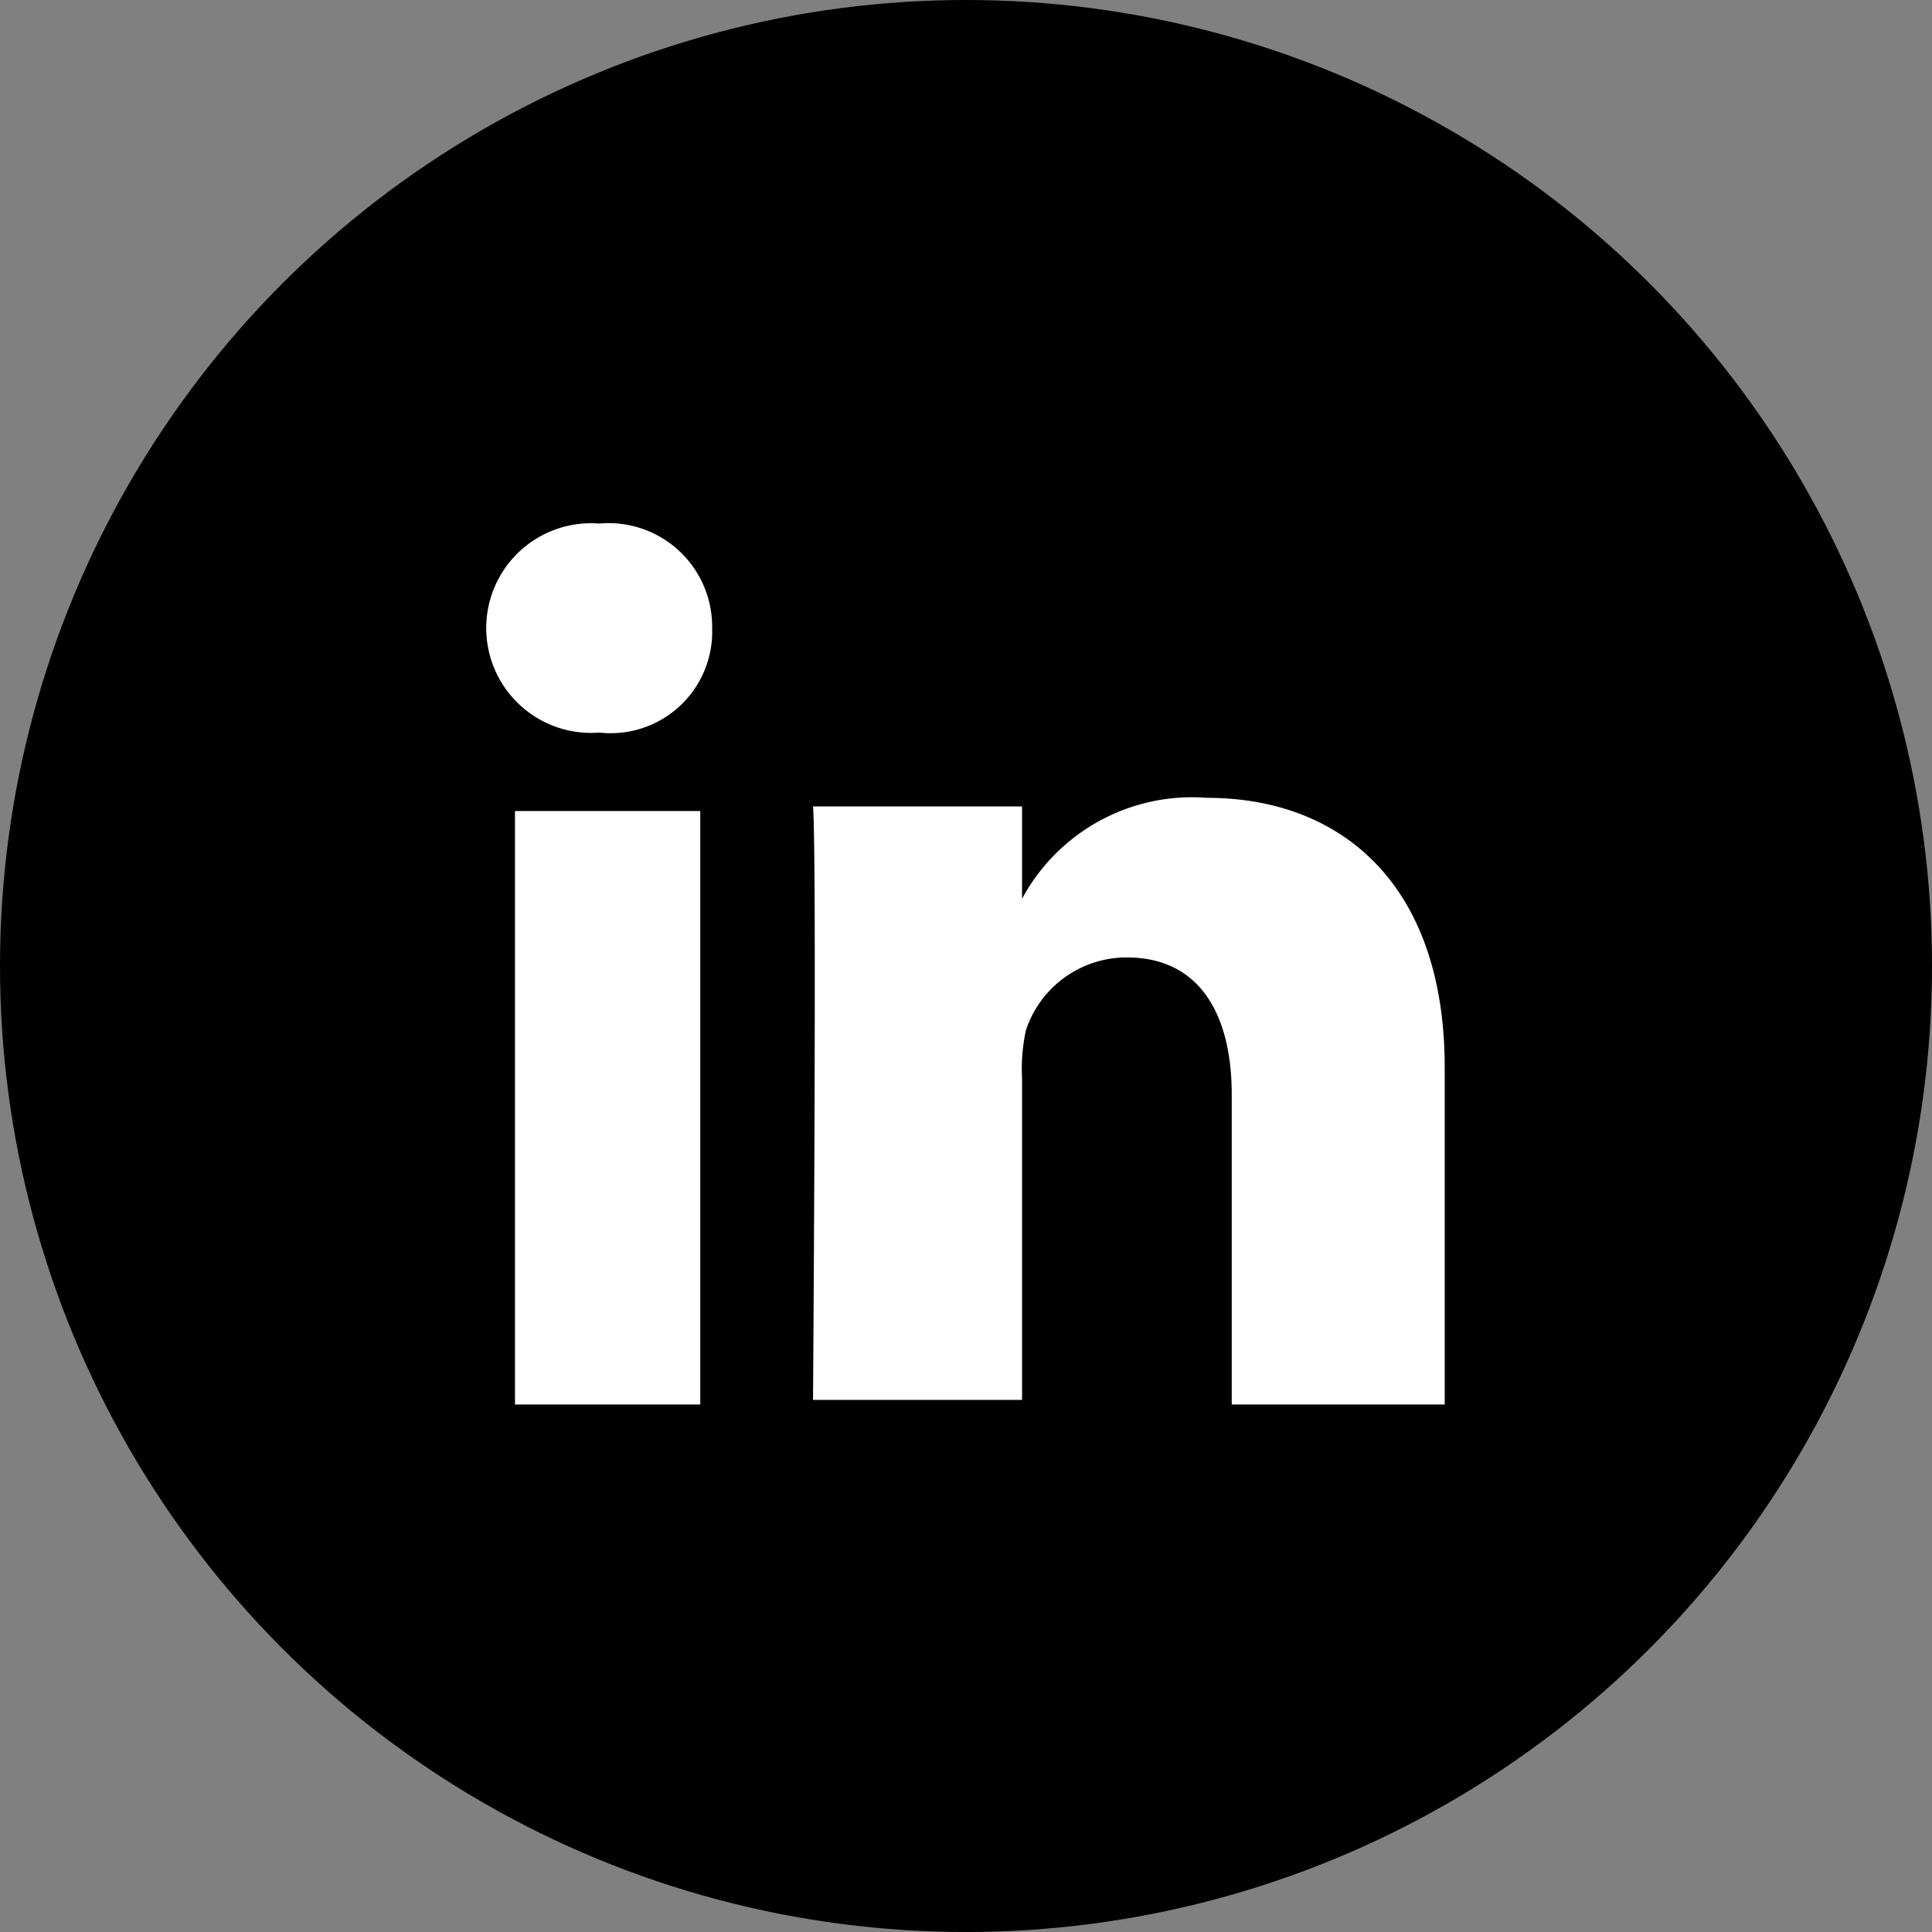
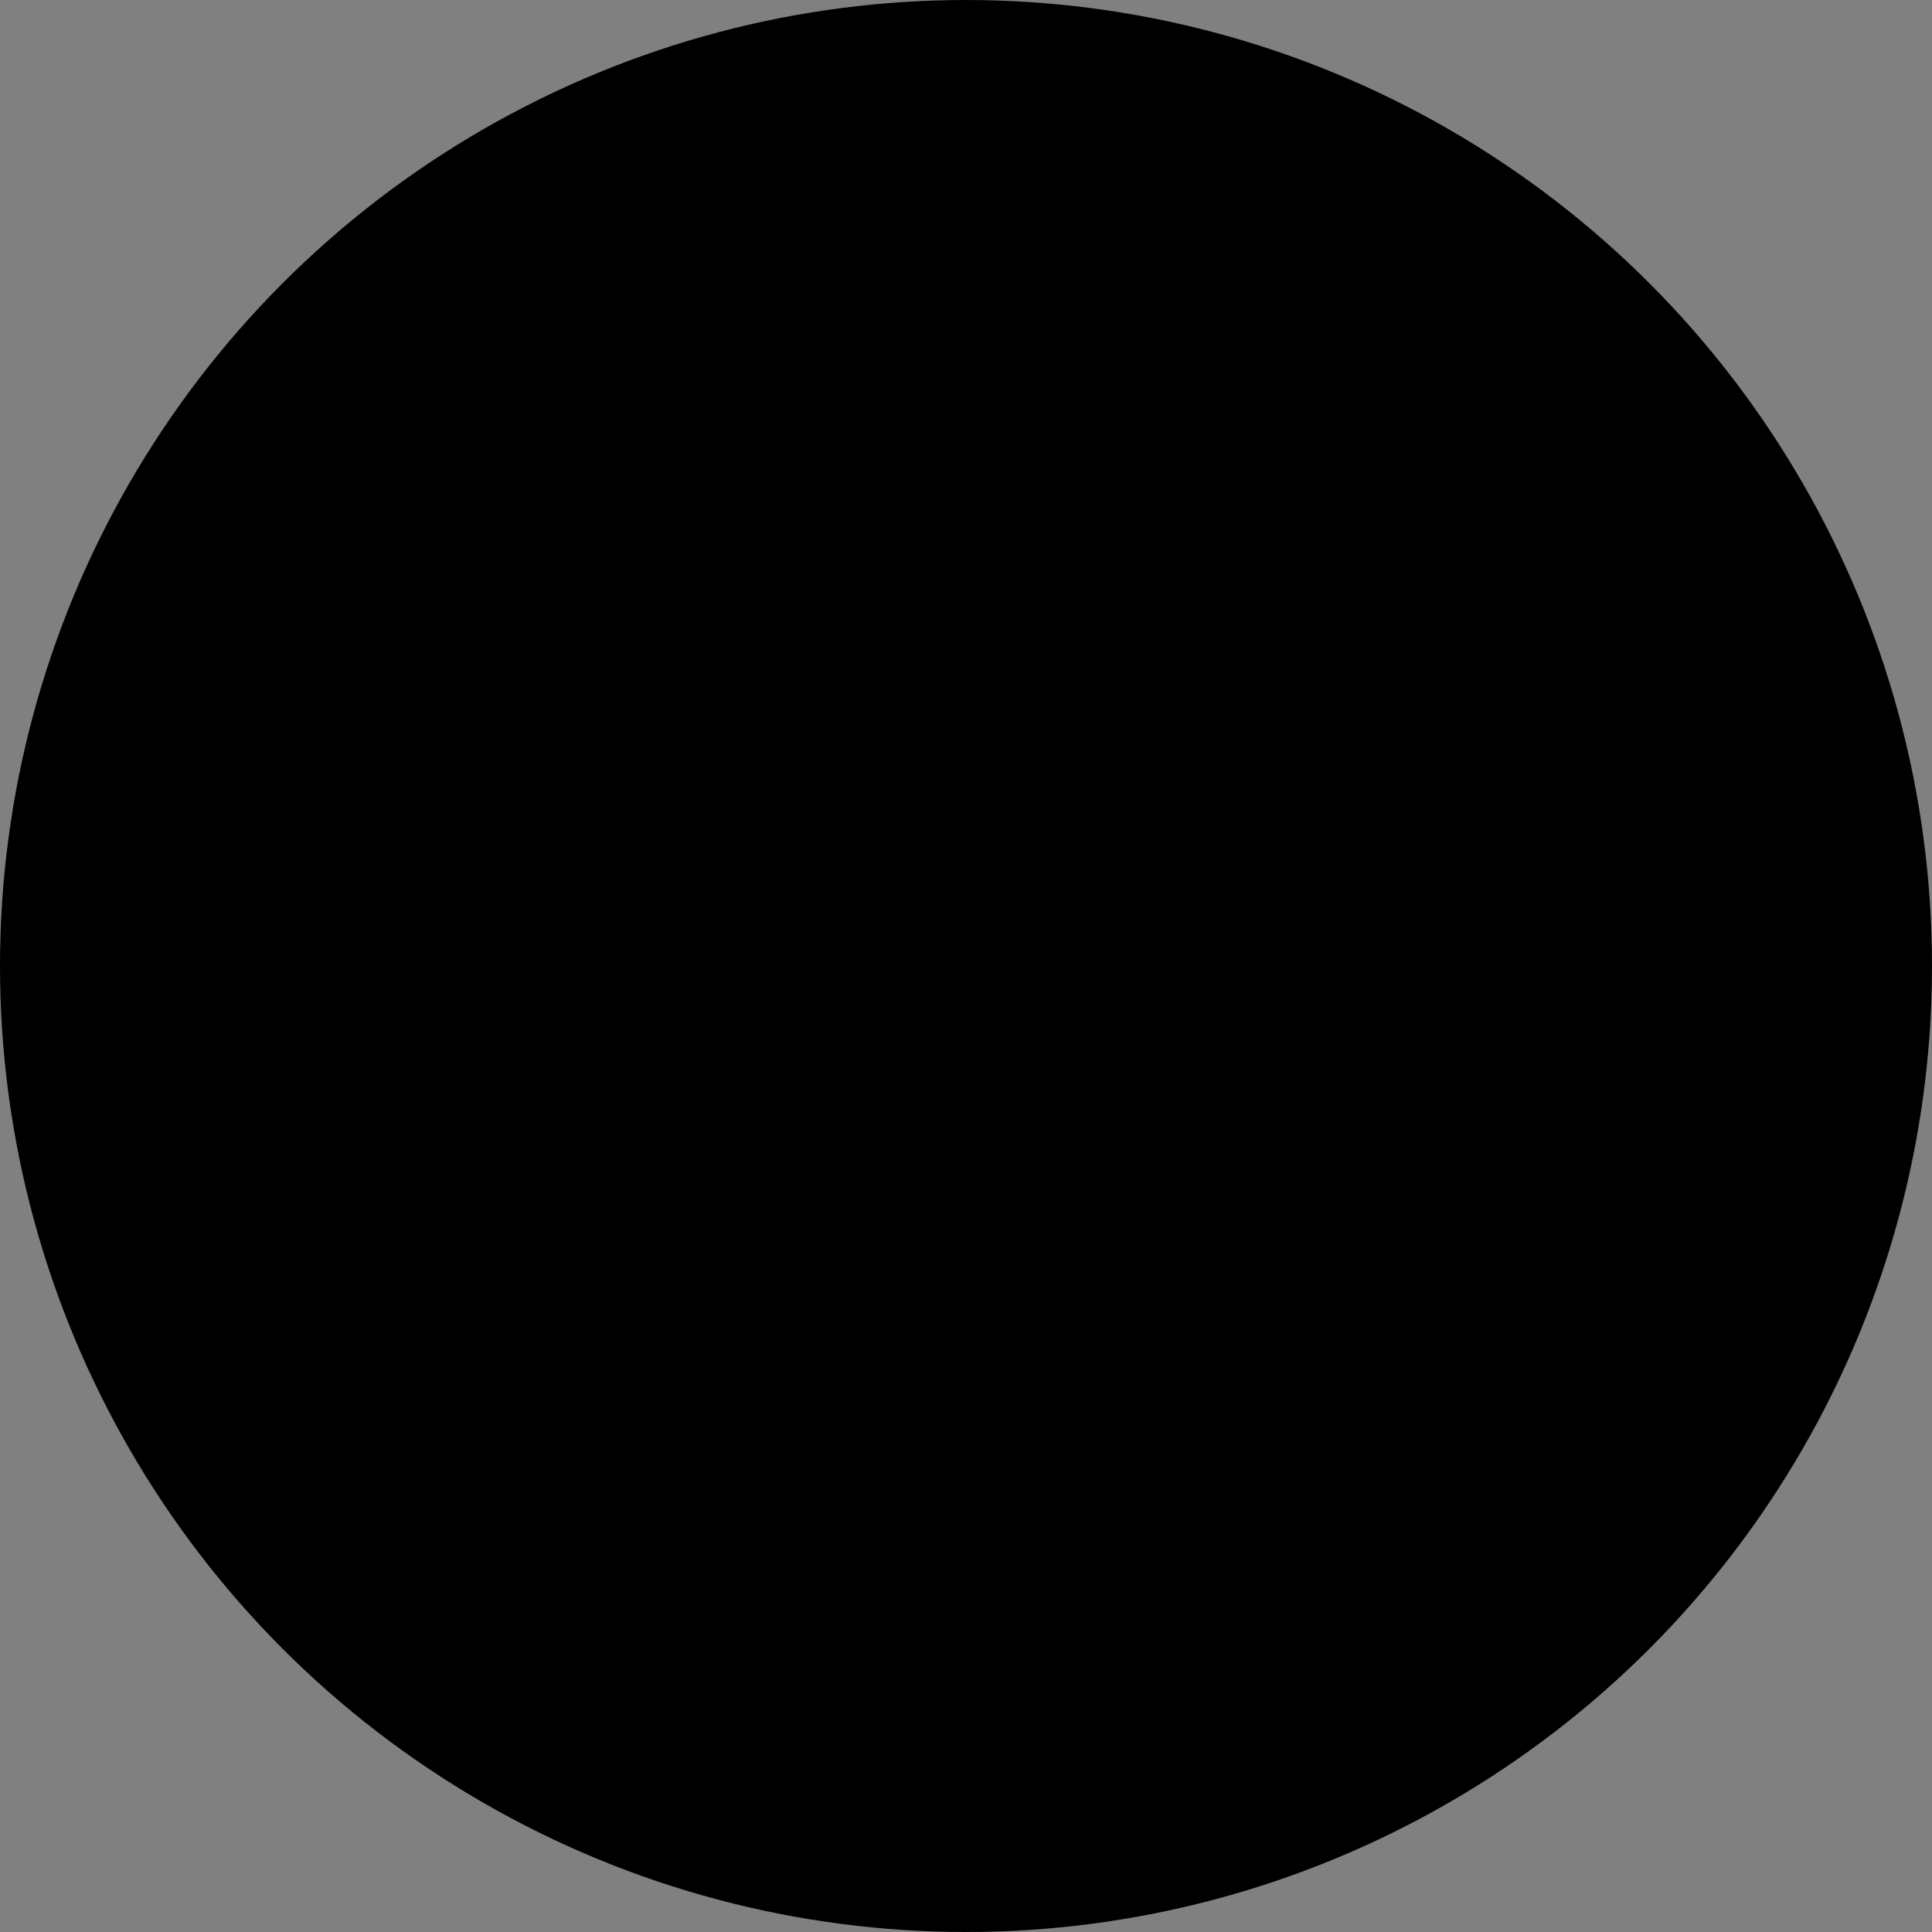
<svg xmlns="http://www.w3.org/2000/svg" viewBox="0 0 29.3 29.3">
  <rect x="0" y="0" width="29.3" height="29.3" fill="#808080" stroke="none" />
  <defs>
    <style>.cls-1{fill:#fff;}</style>
  </defs>
  <title>linkedin</title>
  <g id="Layer_2" data-name="Layer 2">
    <g id="Artwork">
      <circle cx="14.65" cy="14.65" r="14.65" />
-       <path class="cls-1" d="M10.62,21.3H7.81v-9h2.81ZM9.09,11.11h0a1.59,1.59,0,1,1,0-3.17A1.57,1.57,0,0,1,10.8,9.52,1.54,1.54,0,0,1,9.09,11.11ZM21.91,21.3H18.68V16.6c0-1.22-.49-2.08-1.59-2.08a1.61,1.61,0,0,0-1.53,1.1,2.74,2.74,0,0,0-.06.73v4.88H12.33s.06-8.3,0-9H15.5v1.4a2.93,2.93,0,0,1,2.81-1.53c2,0,3.6,1.28,3.6,4.09Z" />
    </g>
  </g>
</svg>